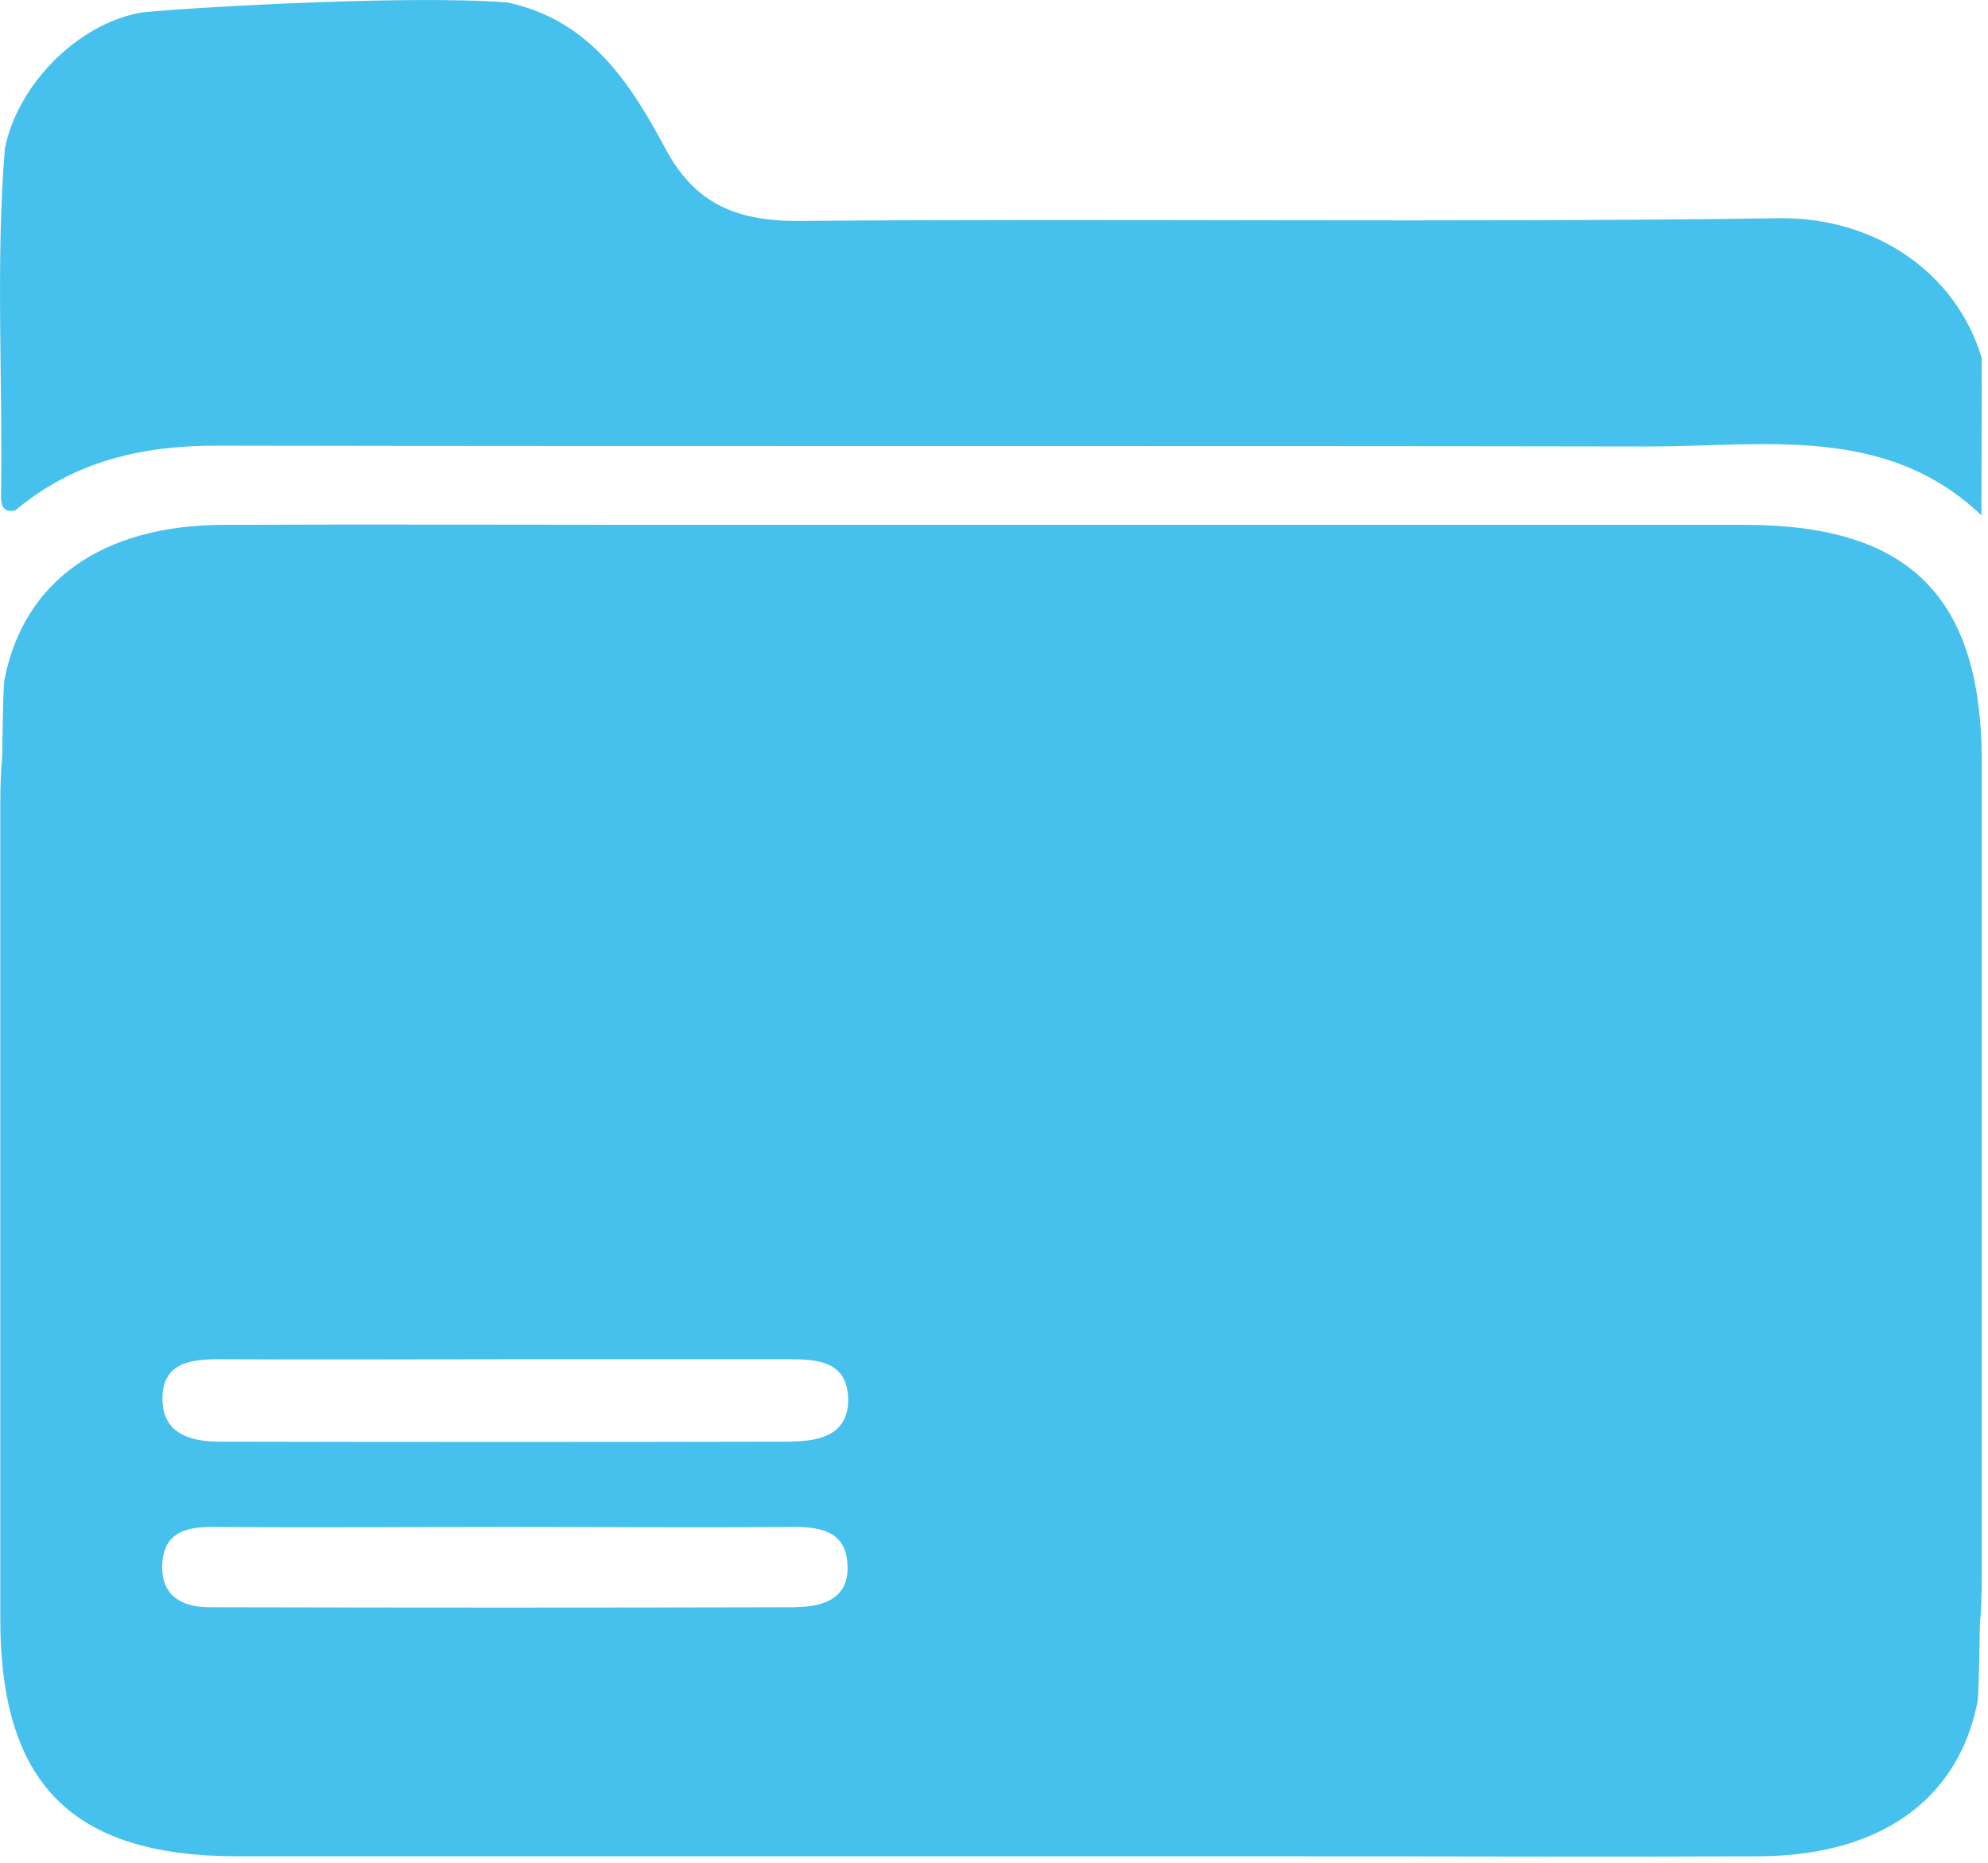
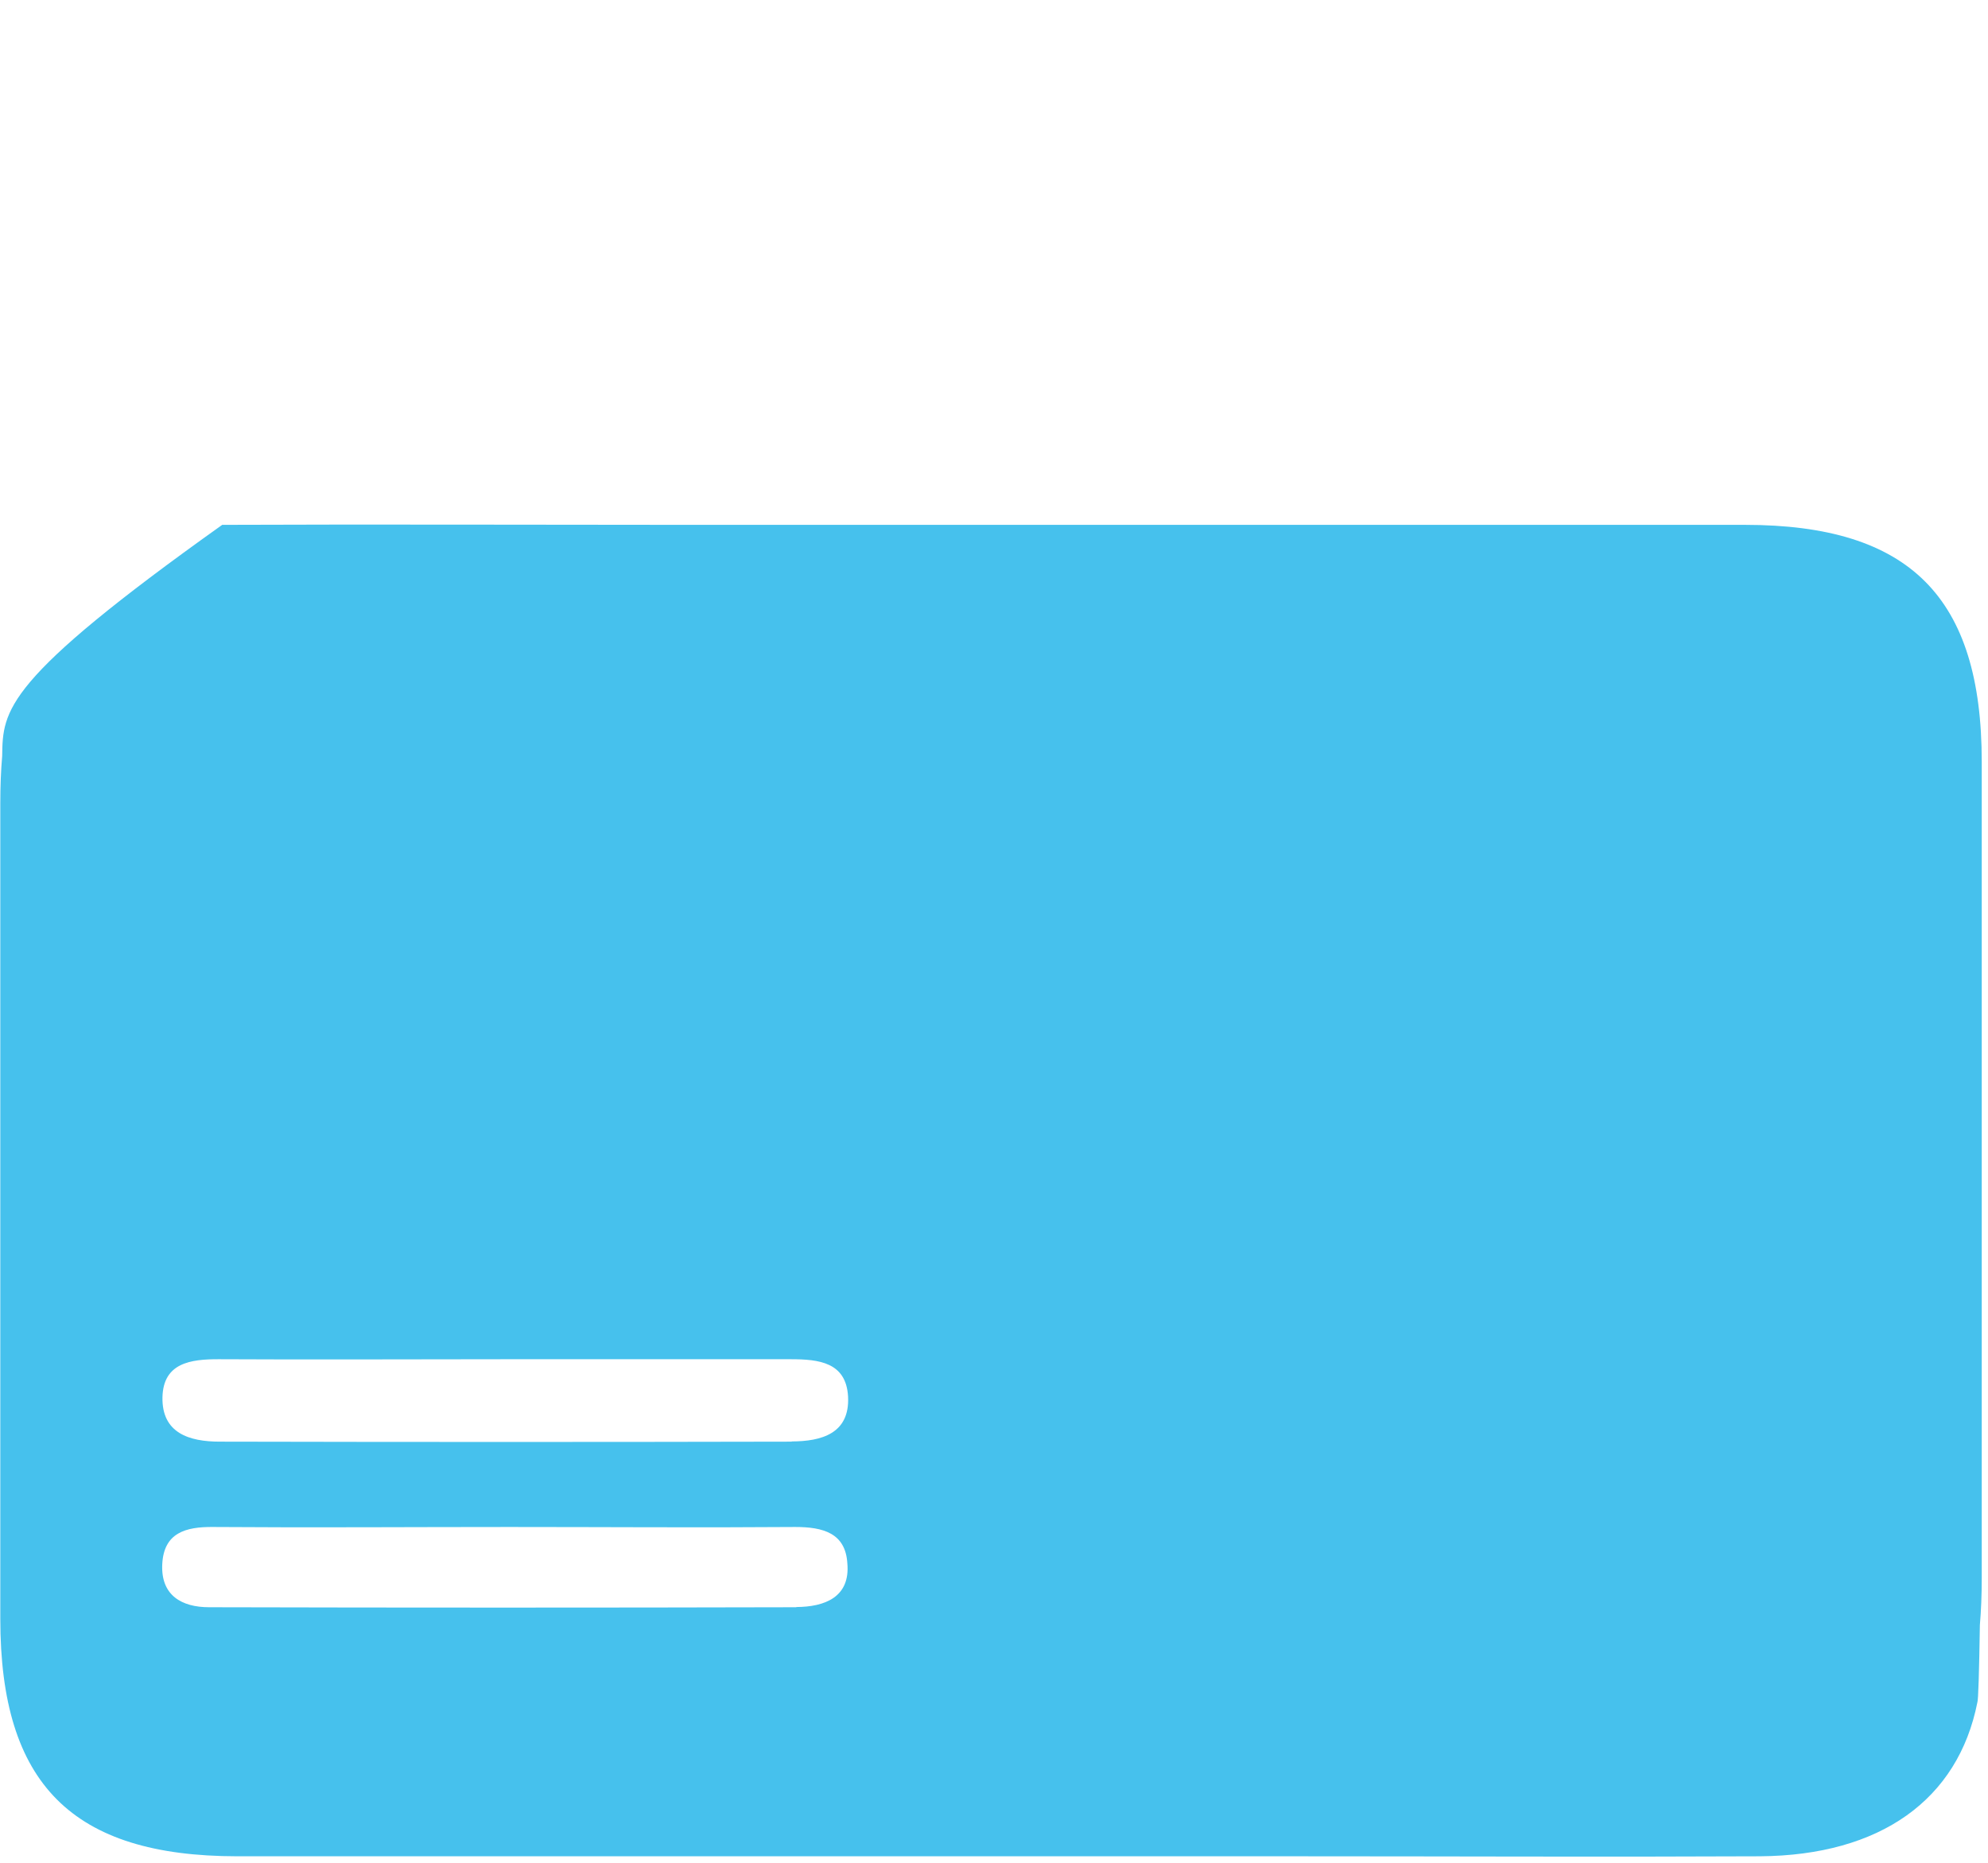
<svg xmlns="http://www.w3.org/2000/svg" width="191" height="179" viewBox="0 0 191 179" fill="none">
  <g clip-path="url(#clip0_1908_232)">
-     <path d="M167.649 50.43C133.696 50.43 99.743 50.43 65.789 50.43C50.969 50.43 36.159 50.37 21.349 50.43C9.759 50.5 2.299 55.87 0.449 65.21C0.349 65.39 0.269 68.21 0.209 72.65C0.089 74.04 0.029 75.54 0.029 77.18V155.55C0.029 171.4 6.929 178.35 22.779 178.36H124.639C139.449 178.36 154.269 178.43 169.079 178.36C180.669 178.28 188.129 172.91 189.979 163.57C190.069 163.39 190.149 160.57 190.219 156.14C190.339 154.75 190.399 153.25 190.399 151.61V73.2C190.399 57.38 183.489 50.43 167.649 50.43ZM76.509 154.43C57.709 154.477 38.903 154.477 20.089 154.43C17.469 154.43 15.439 153.3 15.589 150.29C15.739 147.28 17.829 146.69 20.489 146.72C29.969 146.79 39.489 146.72 48.949 146.72C58.099 146.72 67.259 146.79 76.409 146.72C79.089 146.72 81.229 147.31 81.409 150.2C81.709 153.47 79.219 154.4 76.509 154.41V154.43ZM76.069 138.52C57.749 138.56 39.433 138.56 21.119 138.52C18.179 138.52 15.539 137.7 15.609 134.25C15.689 130.95 18.309 130.59 21.039 130.6C30.189 130.65 39.349 130.6 48.509 130.6C57.669 130.6 66.829 130.6 75.979 130.6C78.689 130.6 81.299 130.9 81.479 134.19C81.659 137.74 78.929 138.49 76.069 138.5V138.52Z" fill="#46C1ED" />
-     <path d="M190.399 34.4C187.909 26.11 180.069 20.84 170.899 20.97C139.459 21.41 108.009 20.97 76.559 21.23C70.659 21.23 66.719 19.49 63.949 14.31C60.539 7.94 56.639 1.9 48.749 0.24C38.749 -0.57 15.119 0.92 13.369 1.24C7.369 2.41 1.729 8.11 0.469 14.24C-0.431 25.37 0.279 36.51 0.099 47.64C0.099 48.51 0.269 49.32 1.489 49.03C7.089 44.31 13.649 42.81 20.869 42.82C66.709 42.9 112.539 42.82 158.369 42.9C169.539 42.9 181.199 40.77 190.369 49.52L190.399 34.4Z" fill="#46C1ED" />
+     <path d="M167.649 50.43C133.696 50.43 99.743 50.43 65.789 50.43C50.969 50.43 36.159 50.37 21.349 50.43C0.349 65.39 0.269 68.21 0.209 72.65C0.089 74.04 0.029 75.54 0.029 77.18V155.55C0.029 171.4 6.929 178.35 22.779 178.36H124.639C139.449 178.36 154.269 178.43 169.079 178.36C180.669 178.28 188.129 172.91 189.979 163.57C190.069 163.39 190.149 160.57 190.219 156.14C190.339 154.75 190.399 153.25 190.399 151.61V73.2C190.399 57.38 183.489 50.43 167.649 50.43ZM76.509 154.43C57.709 154.477 38.903 154.477 20.089 154.43C17.469 154.43 15.439 153.3 15.589 150.29C15.739 147.28 17.829 146.69 20.489 146.72C29.969 146.79 39.489 146.72 48.949 146.72C58.099 146.72 67.259 146.79 76.409 146.72C79.089 146.72 81.229 147.31 81.409 150.2C81.709 153.47 79.219 154.4 76.509 154.41V154.43ZM76.069 138.52C57.749 138.56 39.433 138.56 21.119 138.52C18.179 138.52 15.539 137.7 15.609 134.25C15.689 130.95 18.309 130.59 21.039 130.6C30.189 130.65 39.349 130.6 48.509 130.6C57.669 130.6 66.829 130.6 75.979 130.6C78.689 130.6 81.299 130.9 81.479 134.19C81.659 137.74 78.929 138.49 76.069 138.5V138.52Z" fill="#46C1ED" />
  </g>
  <defs>
    <clipPath id="clip0_1908_232">
      <rect width="190.4" height="178.4" fill="white" />
    </clipPath>
  </defs>
</svg>